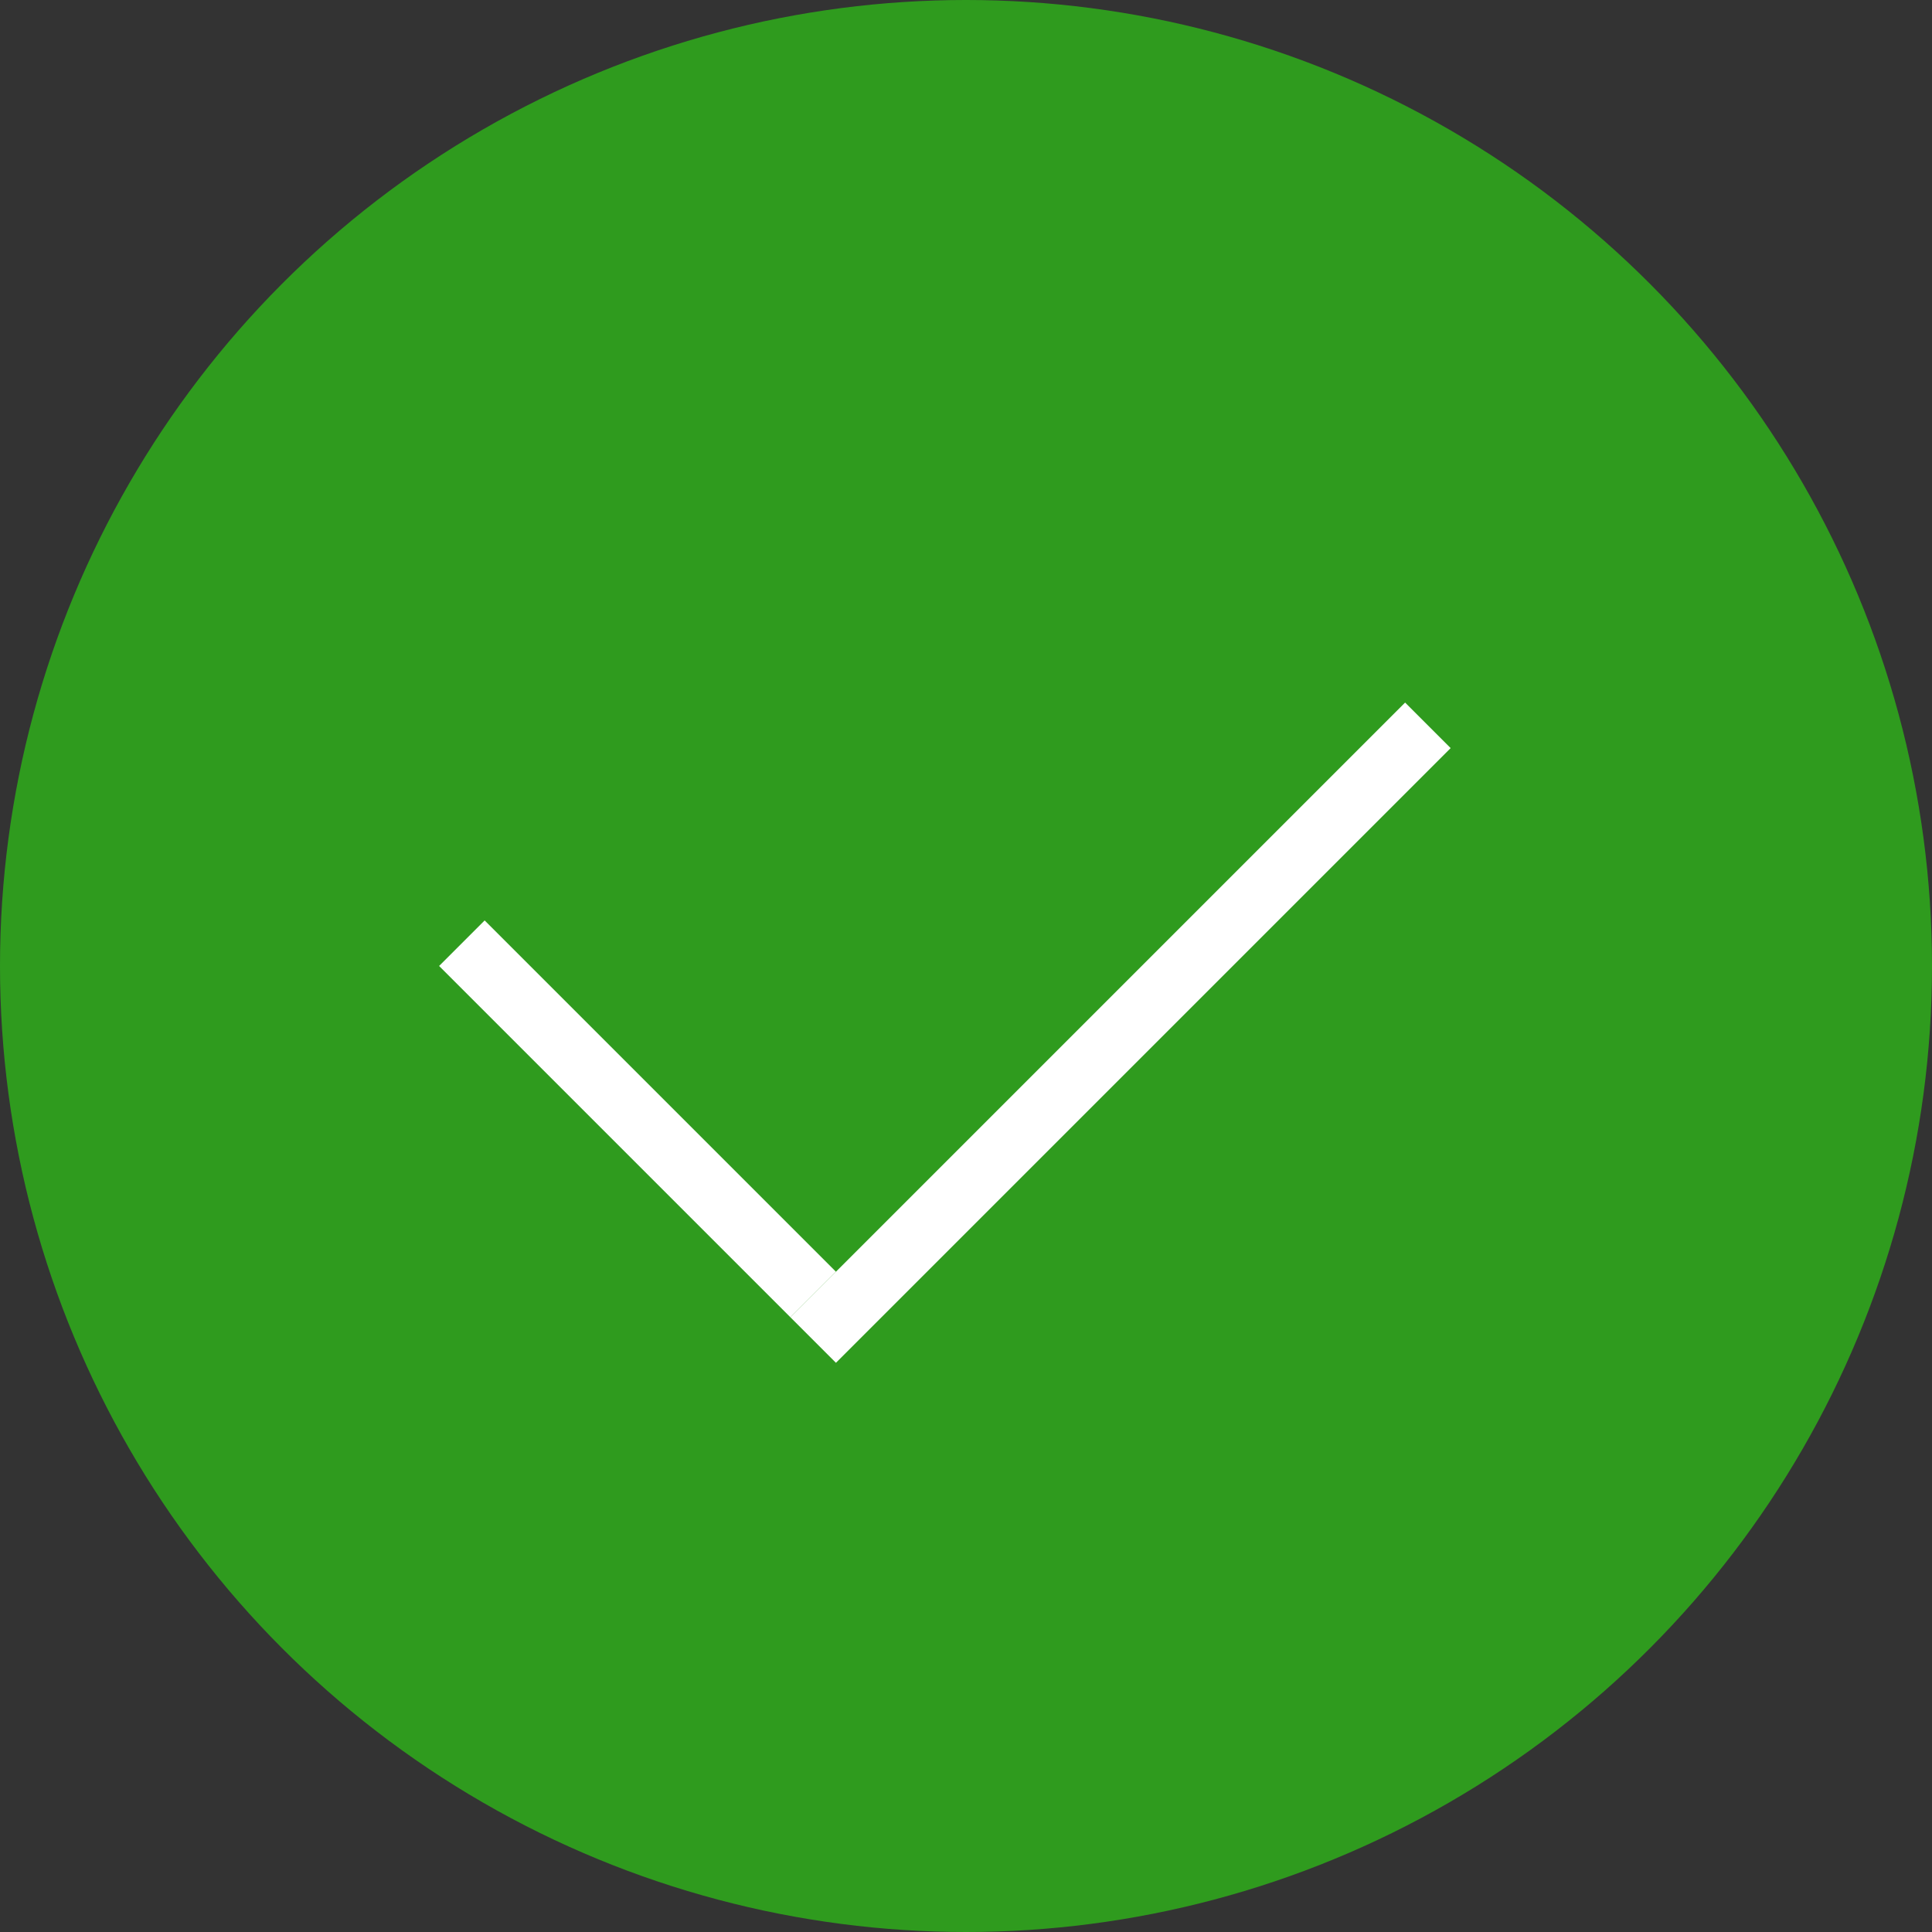
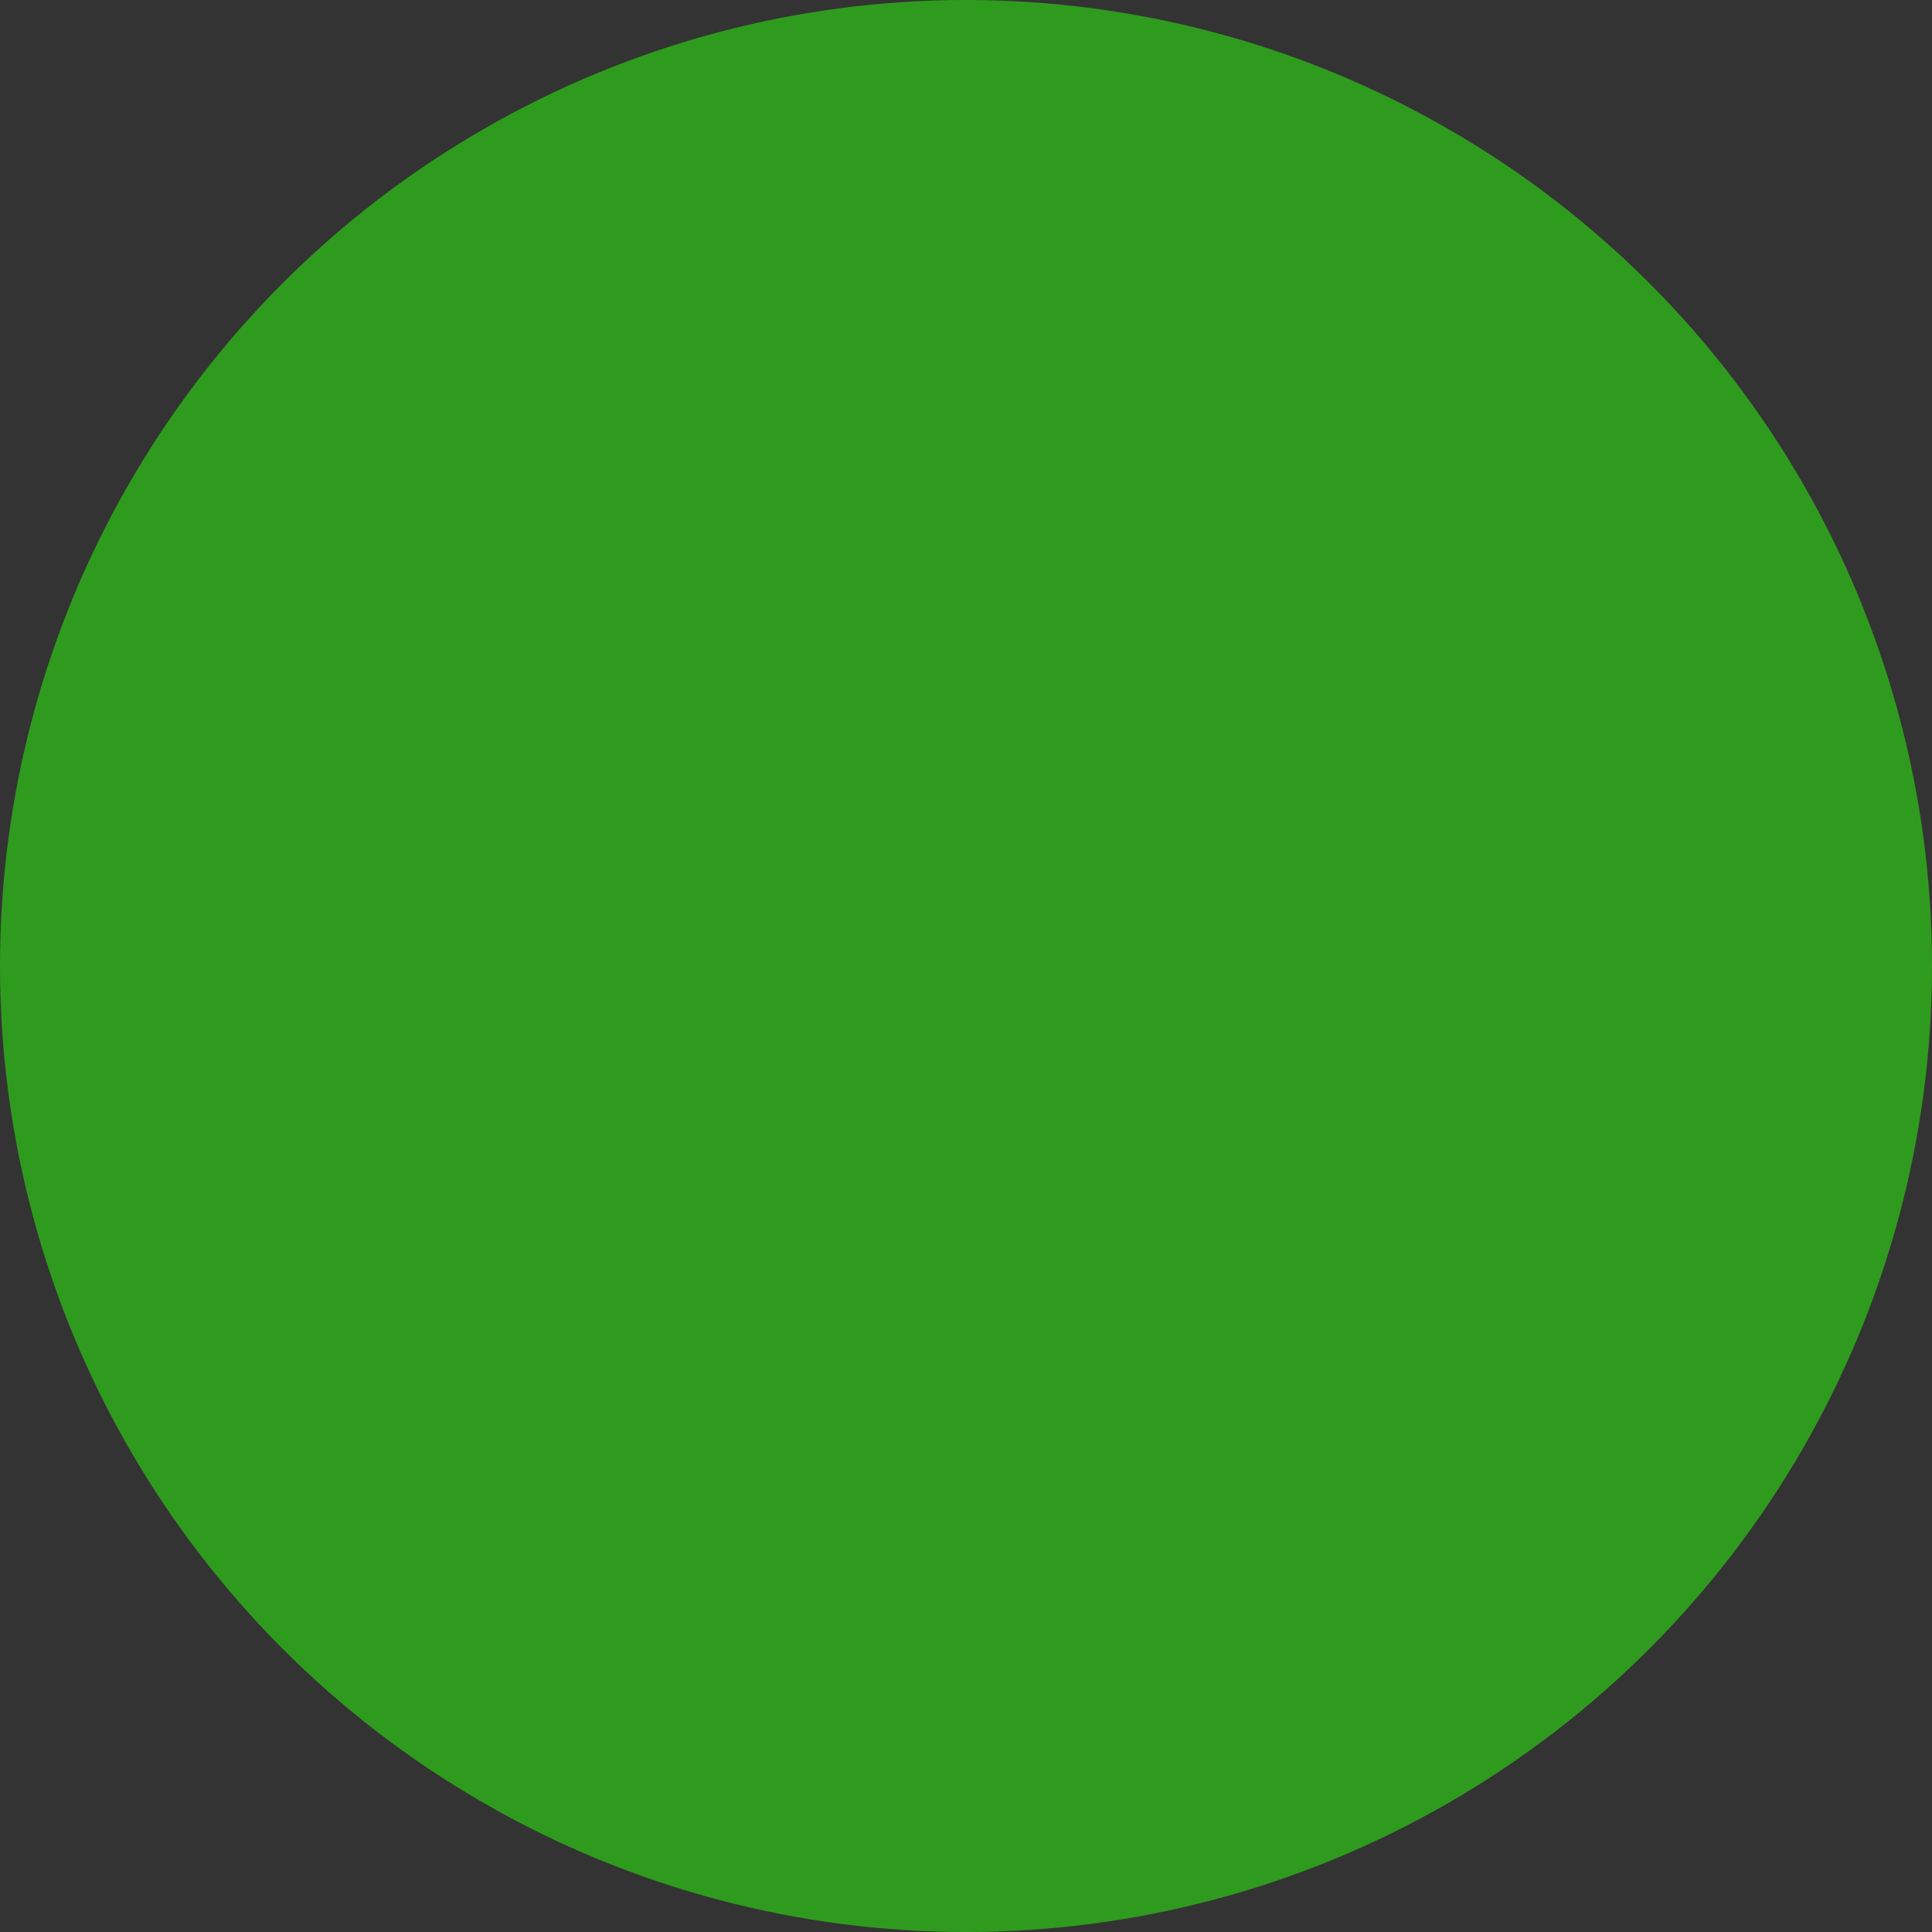
<svg xmlns="http://www.w3.org/2000/svg" width="30" height="30" viewBox="0 0 30 30" fill="none">
  <rect x="0" y="0" width="30" height="30" fill="#333333" stroke="none" />
  <circle cx="15" cy="15" r="15" fill="#2F9B1E" />
-   <line x1="7.172" y1="14.646" x2="12.627" y2="20.101" stroke="white" />
-   <line x1="22.172" y1="11.263" x2="12.627" y2="20.808" stroke="white" />
</svg>